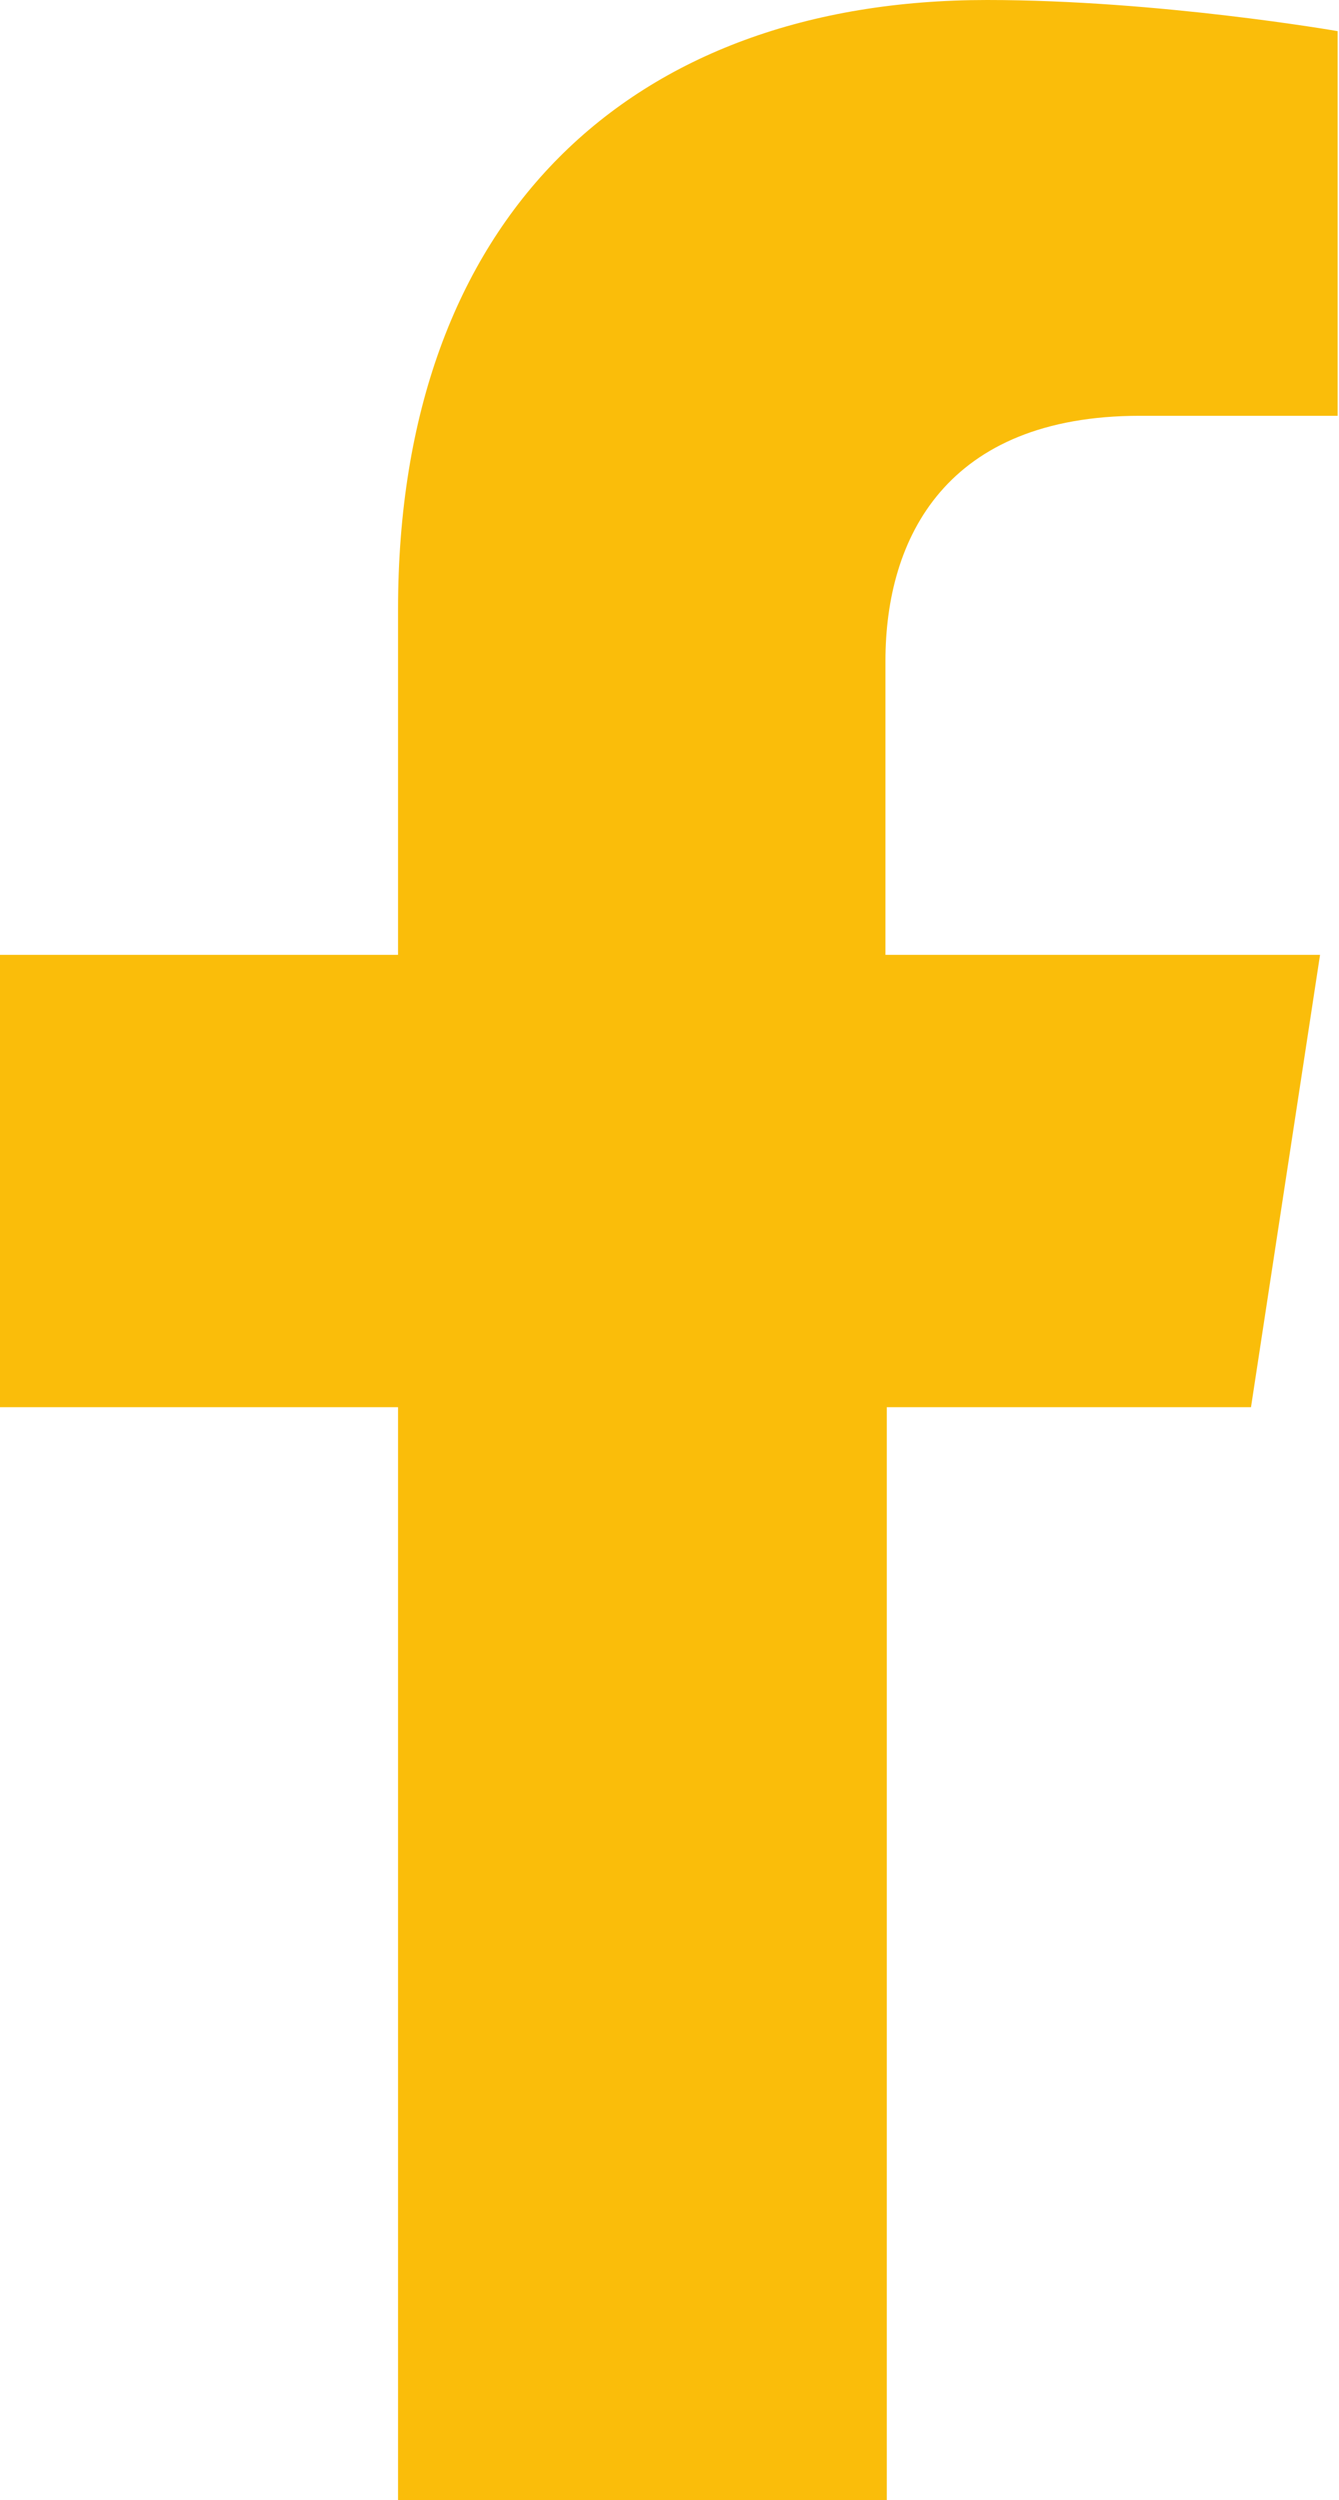
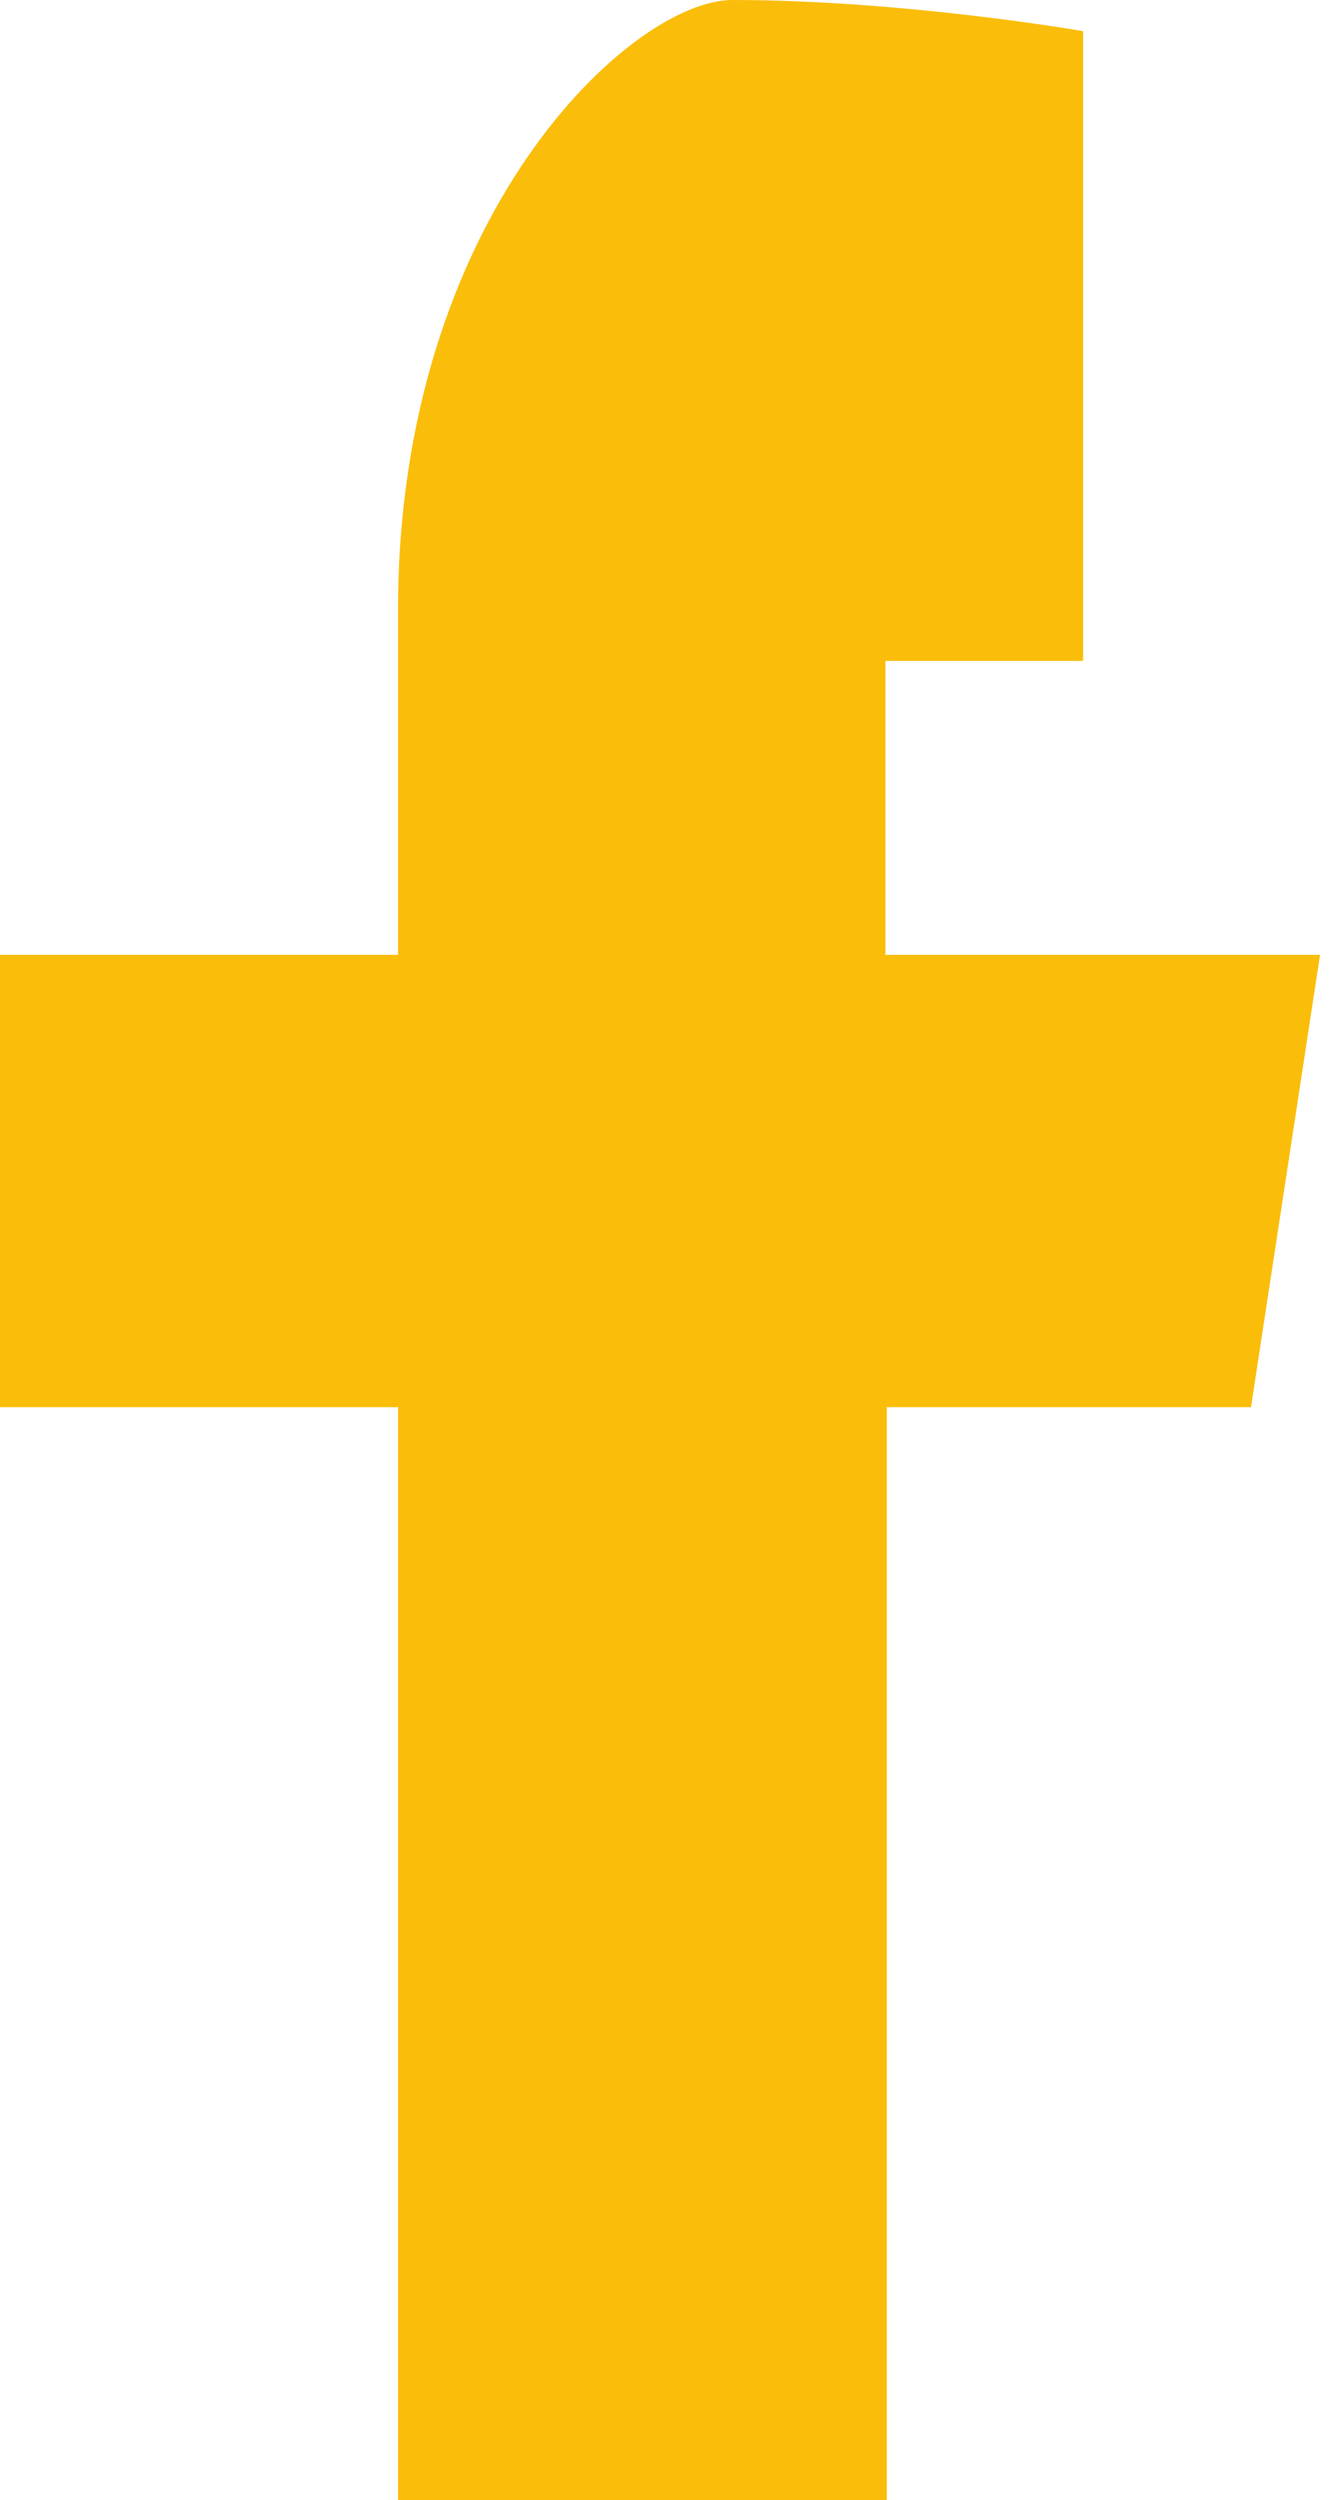
<svg xmlns="http://www.w3.org/2000/svg" id="Ebene_1" viewBox="0 0 9.89 18.46">
  <defs>
    <style>.cls-1{fill:#fabd0a;}</style>
  </defs>
-   <path class="cls-1" d="M9.24,10.39l.51-3.34h-3.21v-2.17c0-.91,.45-1.81,1.88-1.81h1.46V.23s-1.32-.23-2.59-.23C4.66,0,2.94,1.6,2.94,4.5v2.55H0v3.34H2.94v8.08h3.61V10.39h2.69Z" />
+   <path class="cls-1" d="M9.24,10.39l.51-3.34h-3.21v-2.17h1.46V.23s-1.32-.23-2.59-.23C4.66,0,2.94,1.6,2.94,4.5v2.55H0v3.34H2.94v8.08h3.61V10.39h2.69Z" />
</svg>